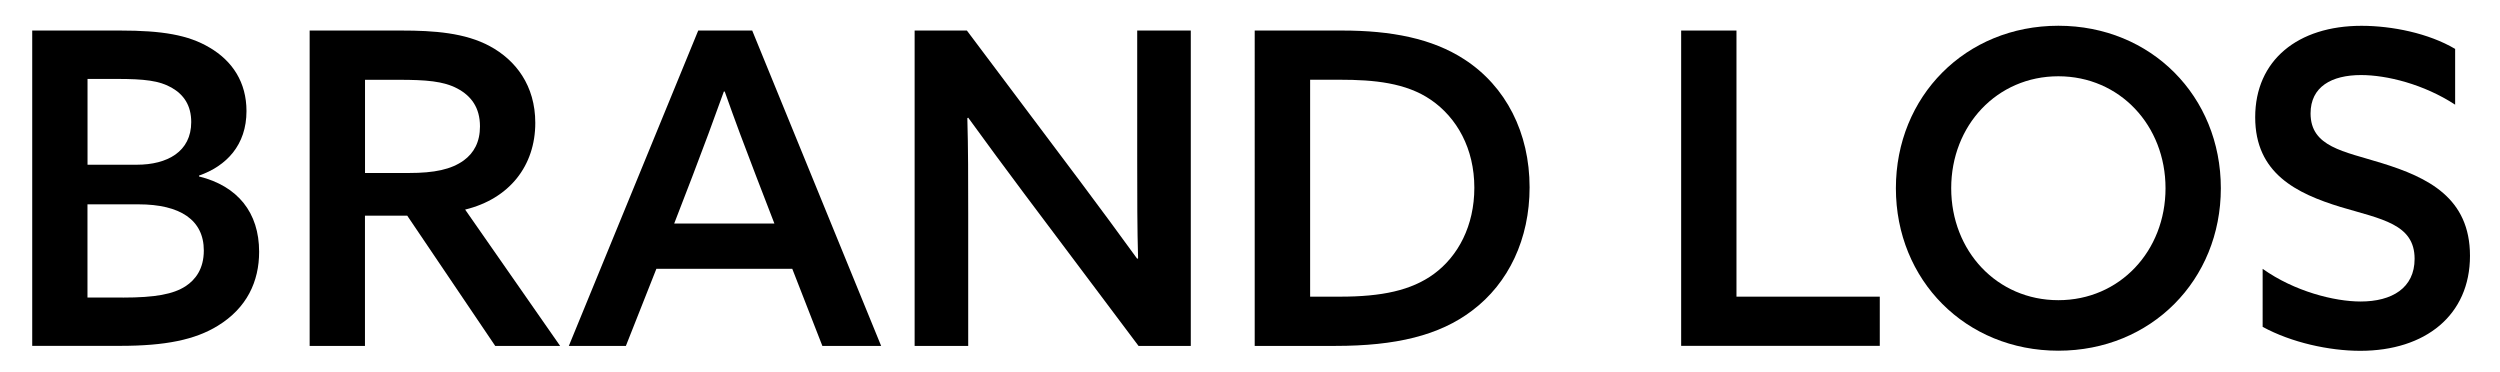
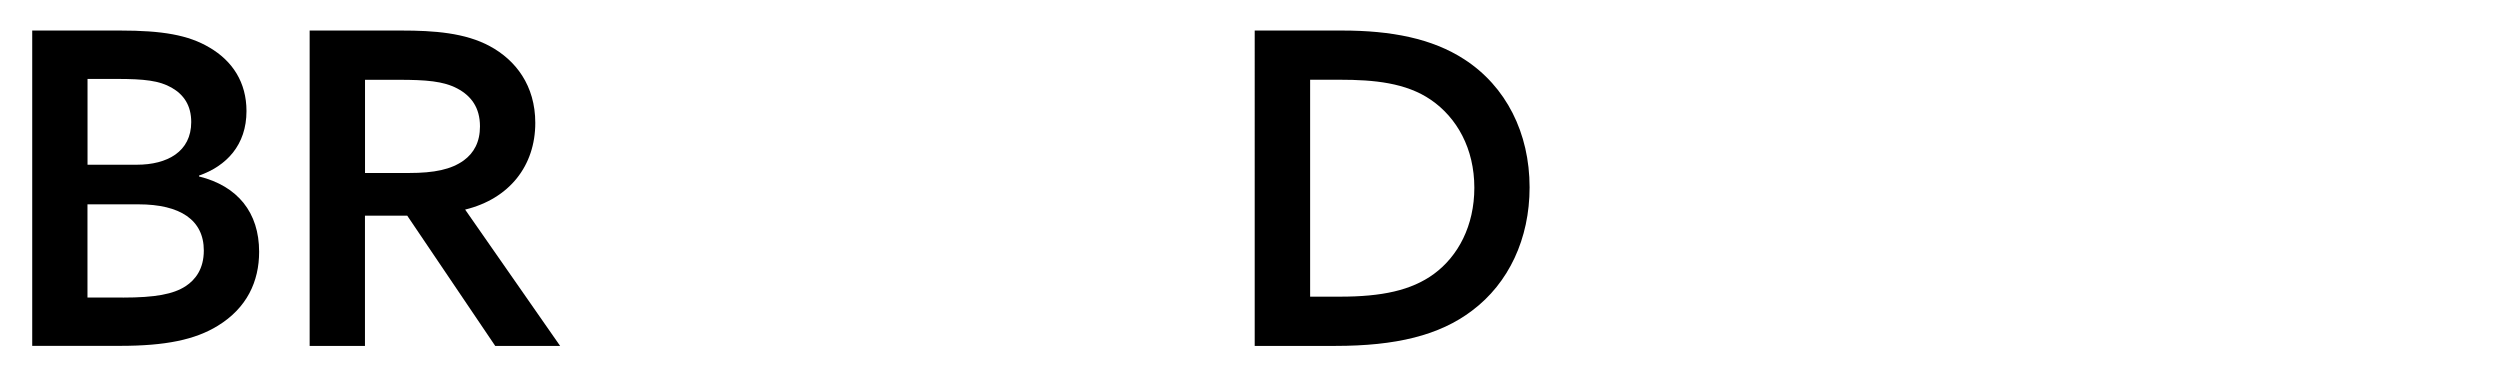
<svg xmlns="http://www.w3.org/2000/svg" version="1.1" id="Laag_1" x="0px" y="0px" viewBox="0 0 432.99 64.48" style="enable-background:new 0 0 432.99 64.48;" xml:space="preserve">
  <g>
    <path d="M5.58,5.29h15.24c7.24,0,11.77,0.75,15.46,2.94c4,2.34,6.41,6.04,6.41,11.01c0,5.88-3.47,9.51-8.22,11.17v0.15   c6.71,1.66,10.41,6.26,10.41,13.05c0,5.13-2.11,9.73-7.17,12.82c-3.92,2.41-9.05,3.47-16.9,3.47H5.58V5.29z M23.69,28.53   c5.28,0,9.43-2.26,9.43-7.39c0-2.87-1.28-4.75-3.4-5.96s-4.68-1.51-9.51-1.51h-5.05v14.86H23.69z M21.27,51.54   c5.66,0,8.75-0.6,10.86-1.96c1.73-1.13,3.17-3.02,3.17-6.19c0-5.28-4.07-8-11.32-8h-8.83v16.14H21.27z" />
-     <path d="M53.63,5.29h15.92c5.58,0,11.01,0.38,15.31,2.72c4.45,2.41,7.85,6.79,7.85,13.28c0,7.39-4.45,13.13-12.15,15.01   l16.45,23.61H85.77L70.53,37.35h-7.32v22.56h-9.58V5.29z M70.83,29.96c4.38,0,7.32-0.6,9.51-2.19c1.74-1.28,2.79-3.17,2.79-5.88   c0-3.24-1.51-5.28-3.92-6.56c-2.41-1.28-5.43-1.51-10.18-1.51h-5.81v16.14H70.83z" />
-     <path d="M152.61,59.91h-10.18l-5.21-13.35h-23.54l-5.28,13.35h-9.88l22.41-54.62h9.35L152.61,59.91z M116.77,38.71h17.35   l-3.17-8.22c-1.89-4.9-3.7-9.73-5.43-14.64h-0.15c-1.81,5.05-3.55,9.73-5.43,14.64L116.77,38.71z" />
-     <path d="M158.41,59.91V5.29h9.05l19.77,26.33c3.39,4.53,6.56,8.83,9.73,13.2l0.15-0.08c-0.15-5.13-0.15-10.71-0.15-16.52V5.29h9.28   v54.62h-9.05l-19.77-26.33c-3.39-4.53-6.56-8.83-9.73-13.2l-0.15,0.08c0.15,5.13,0.15,10.71,0.15,16.52v22.93H158.41z" />
+     <path d="M53.63,5.29h15.92c5.58,0,11.01,0.38,15.31,2.72c4.45,2.41,7.85,6.79,7.85,13.28c0,7.39-4.45,13.13-12.15,15.01   l16.45,23.61H85.77L70.53,37.35h-7.32v22.56h-9.58V5.29z M70.83,29.96c4.38,0,7.32-0.6,9.51-2.19c1.74-1.28,2.79-3.17,2.79-5.88   c0-3.24-1.51-5.28-3.92-6.56c-2.41-1.28-5.43-1.51-10.18-1.51h-5.81v16.14z" />
    <path d="M217.32,5.29h15.16c8.45,0,15.54,1.36,21.12,4.98c7.24,4.68,11.32,12.75,11.32,22.18c0,8.9-3.62,16.6-9.96,21.35   c-5.66,4.3-13.2,6.11-23.69,6.11h-13.96V5.29z M232.11,51.38c7.17,0,12.3-1.06,16.22-3.92c4.22-3.09,7.02-8.37,7.02-14.94   c0-6.79-3.02-12.15-7.54-15.24c-4.3-2.94-9.81-3.47-15.77-3.47h-5.13v37.57H232.11z" />
-     <path d="M291.17,5.29h9.58v46.09h24.82v8.52h-34.4V5.29z" />
-     <path d="M328.36,32.6c0-15.92,12.07-28.14,28.14-28.14c16.07,0,28.14,12.22,28.14,28.14s-12.07,28.14-28.14,28.14   C340.43,60.74,328.36,48.52,328.36,32.6z M375.06,32.6c0-10.86-7.92-19.39-18.56-19.39c-10.64,0-18.56,8.52-18.56,19.39   s7.92,19.39,18.56,19.39C367.14,51.99,375.06,43.46,375.06,32.6z" />
-     <path d="M391.88,46.56c5.51,3.92,12.45,5.66,16.97,5.66c5.43,0,9.35-2.34,9.35-7.39c0-6.04-5.73-6.87-12.82-8.98   c-7.62-2.34-14.79-5.81-14.79-15.54c0-9.88,7.39-15.84,18.41-15.84c5.28,0,11.62,1.28,16.22,4v9.66   c-5.43-3.55-11.84-5.13-16.29-5.13c-5.13,0-8.75,2.04-8.75,6.64c0,5.81,5.73,6.56,12.3,8.6c8.07,2.49,15.31,6.04,15.31,16.07   c0,10.26-7.7,16.45-19.01,16.45c-5.36,0-11.92-1.43-16.9-4.15V46.56z" />
  </g>
</svg>